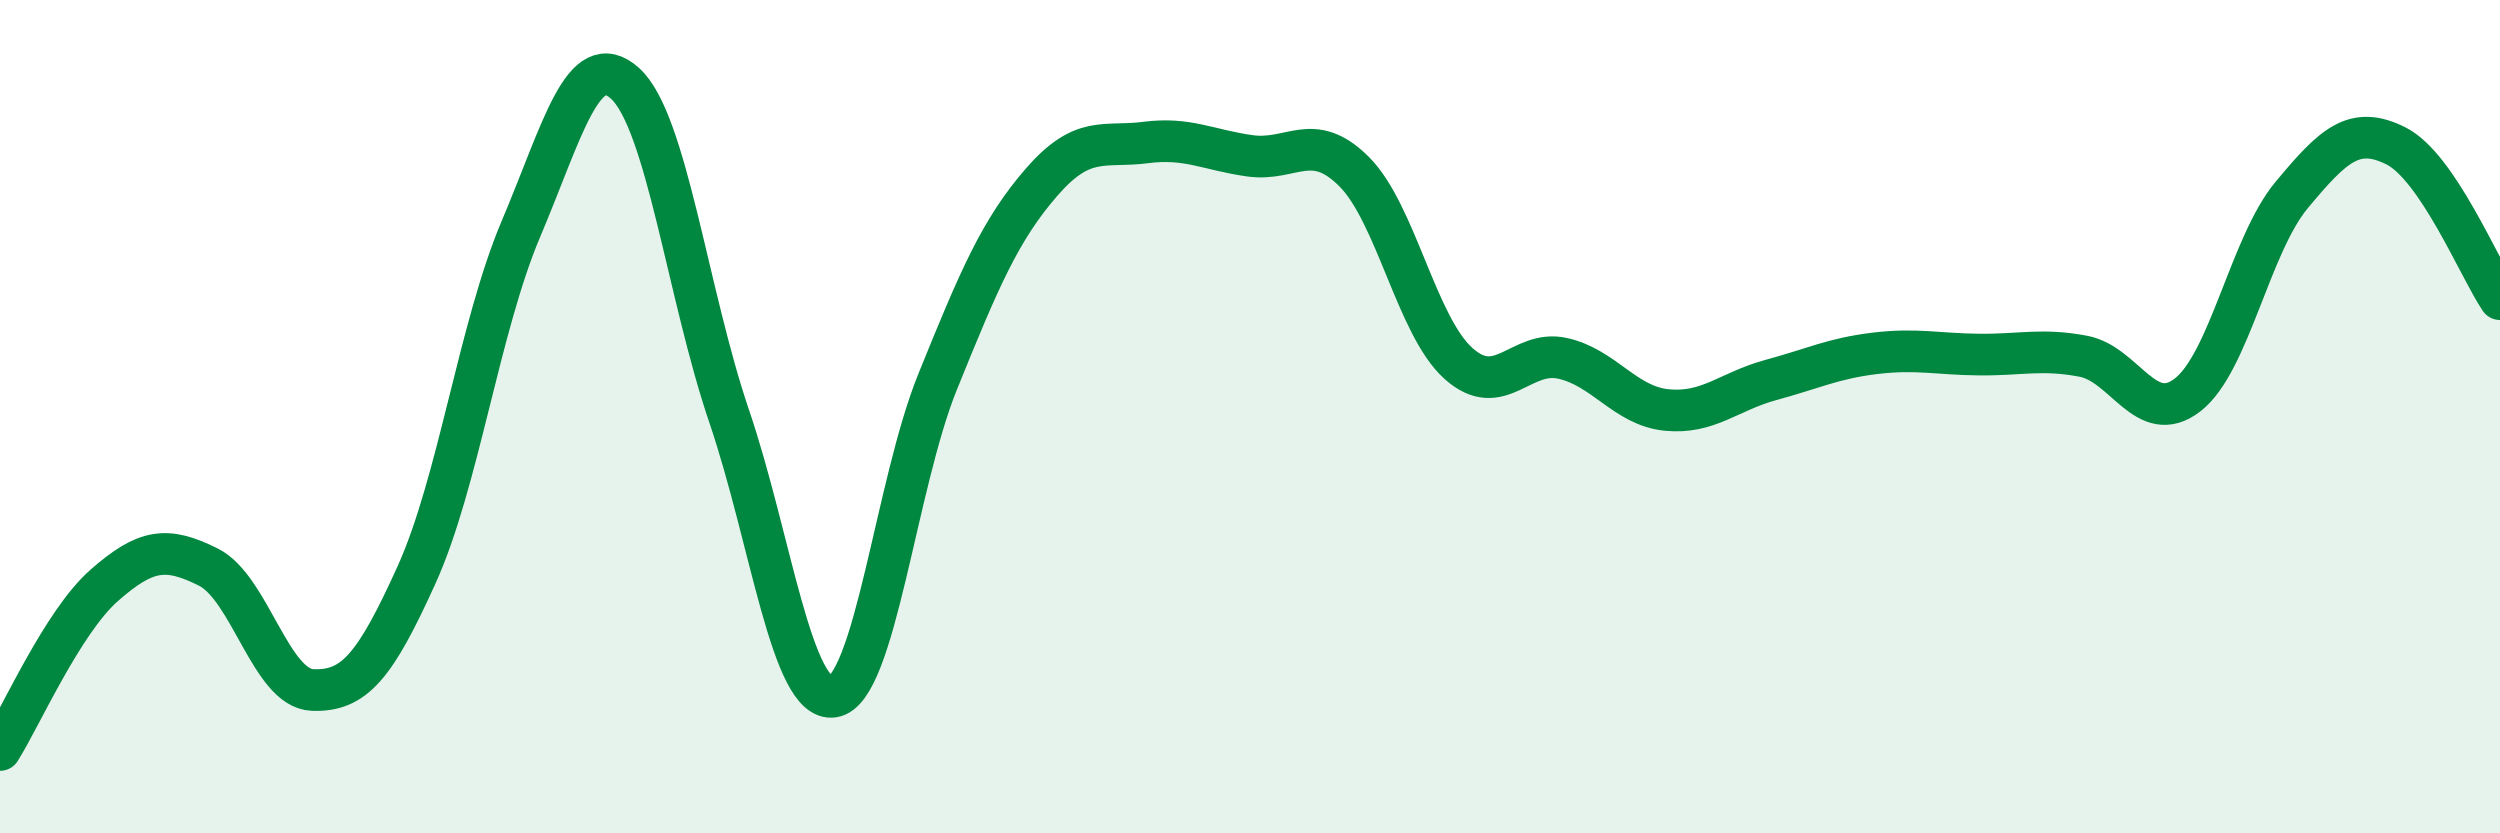
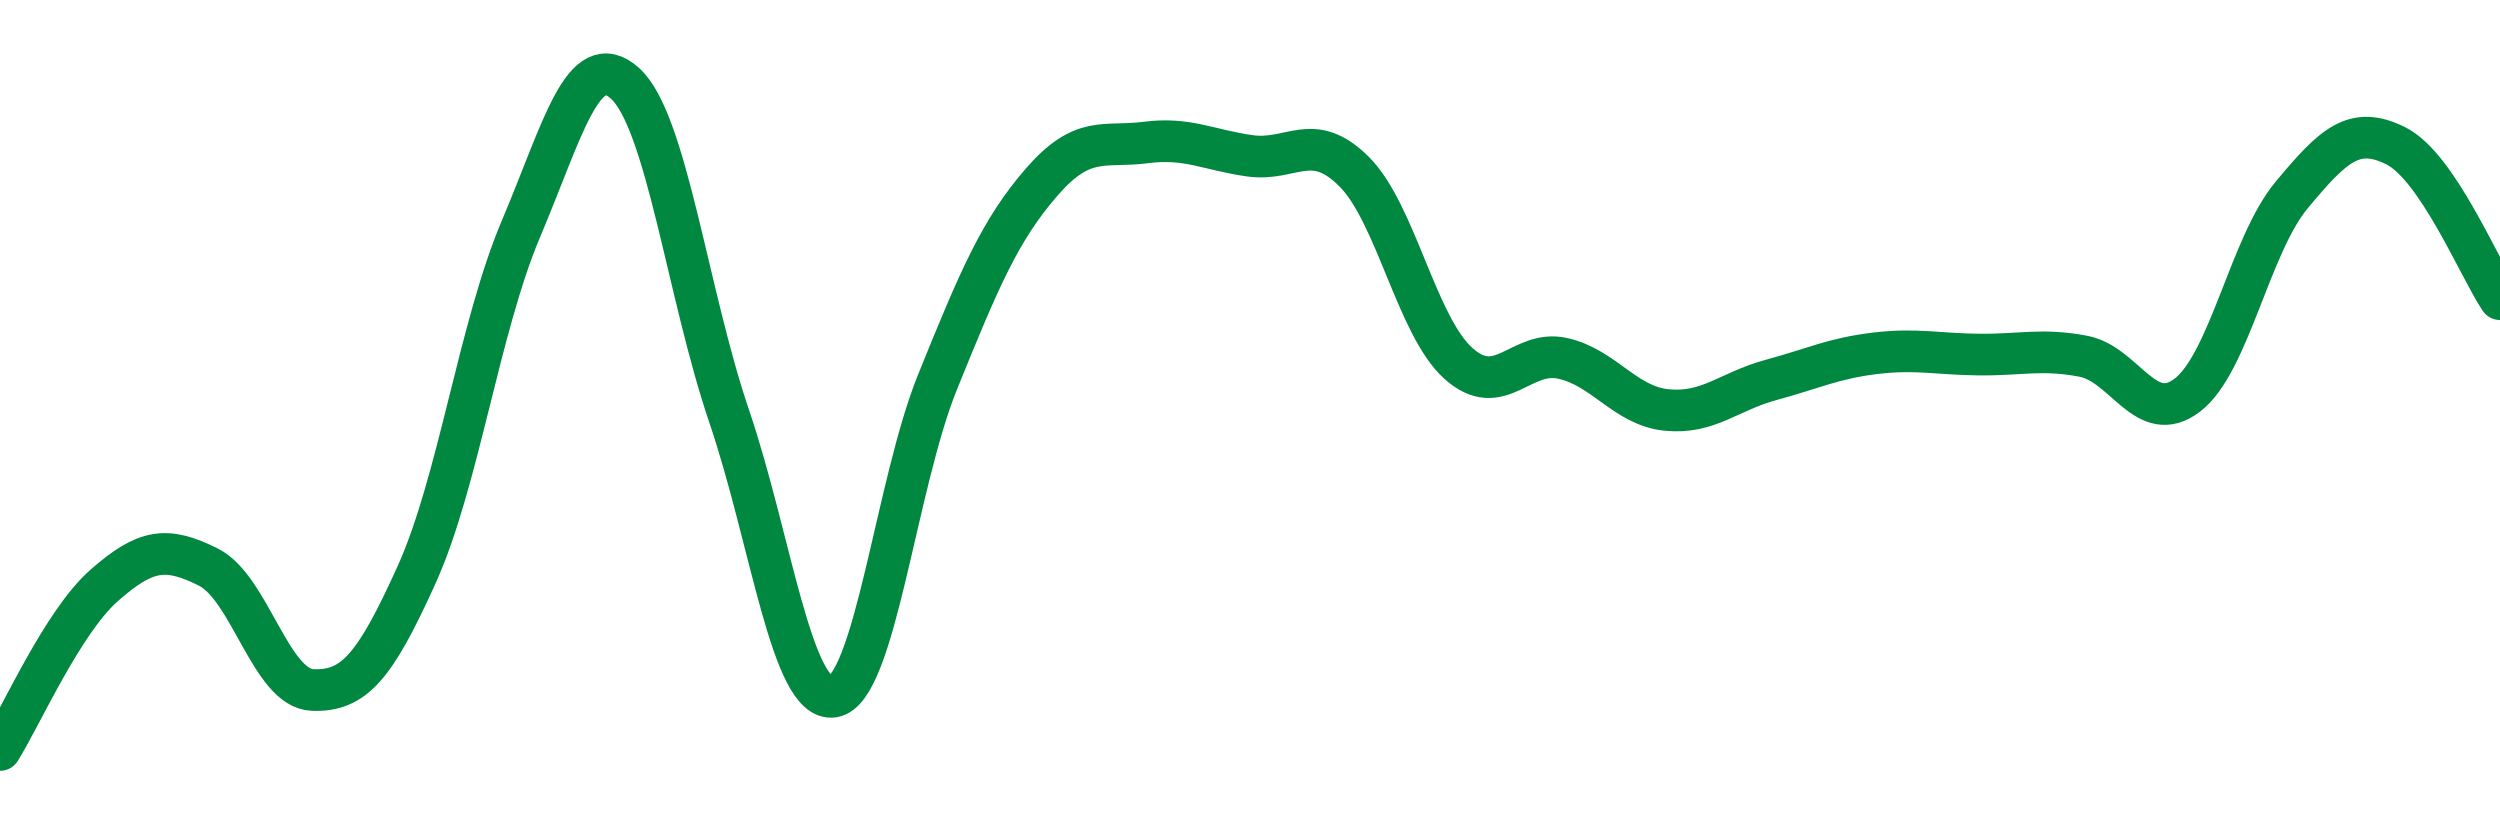
<svg xmlns="http://www.w3.org/2000/svg" width="60" height="20" viewBox="0 0 60 20">
-   <path d="M 0,18 C 0.5,17.21 1.5,14.93 2.5,14.05 C 3.5,13.17 4,13.11 5,13.61 C 6,14.11 6.5,16.52 7.5,16.56 C 8.5,16.6 9,16 10,13.79 C 11,11.58 11.5,7.86 12.5,5.5 C 13.5,3.14 14,1.1 15,2 C 16,2.9 16.5,7.05 17.5,9.99 C 18.5,12.93 19,16.88 20,16.72 C 21,16.56 21.5,11.64 22.5,9.17 C 23.5,6.7 24,5.52 25,4.37 C 26,3.22 26.5,3.55 27.5,3.42 C 28.5,3.29 29,3.6 30,3.74 C 31,3.88 31.5,3.12 32.5,4.12 C 33.5,5.12 34,7.82 35,8.72 C 36,9.62 36.5,8.38 37.5,8.6 C 38.5,8.82 39,9.74 40,9.84 C 41,9.94 41.5,9.39 42.5,9.12 C 43.5,8.85 44,8.6 45,8.48 C 46,8.36 46.5,8.5 47.5,8.51 C 48.5,8.52 49,8.36 50,8.55 C 51,8.74 51.5,10.25 52.5,9.48 C 53.5,8.71 54,5.88 55,4.68 C 56,3.48 56.5,3 57.5,3.5 C 58.5,4 59.5,6.44 60,7.18L60 20L0 20Z" fill="#008740" opacity="0.1" stroke-linecap="round" stroke-linejoin="round" />
  <path d="M 0,18 C 0.5,17.21 1.5,14.93 2.5,14.05 C 3.5,13.17 4,13.11 5,13.61 C 6,14.11 6.5,16.52 7.5,16.56 C 8.5,16.6 9,16 10,13.79 C 11,11.58 11.5,7.86 12.5,5.5 C 13.5,3.14 14,1.1 15,2 C 16,2.9 16.5,7.05 17.5,9.99 C 18.5,12.93 19,16.88 20,16.72 C 21,16.56 21.5,11.64 22.5,9.17 C 23.5,6.7 24,5.52 25,4.37 C 26,3.22 26.5,3.55 27.5,3.42 C 28.5,3.29 29,3.6 30,3.74 C 31,3.88 31.5,3.12 32.5,4.12 C 33.5,5.12 34,7.82 35,8.72 C 36,9.62 36.5,8.38 37.5,8.6 C 38.5,8.82 39,9.74 40,9.84 C 41,9.94 41.5,9.39 42.5,9.12 C 43.5,8.85 44,8.6 45,8.48 C 46,8.36 46.5,8.5 47.5,8.51 C 48.5,8.52 49,8.36 50,8.55 C 51,8.74 51.5,10.25 52.5,9.48 C 53.5,8.71 54,5.88 55,4.68 C 56,3.48 56.5,3 57.5,3.5 C 58.5,4 59.5,6.44 60,7.18" stroke="#008740" stroke-width="1" fill="none" stroke-linecap="round" stroke-linejoin="round" />
</svg>